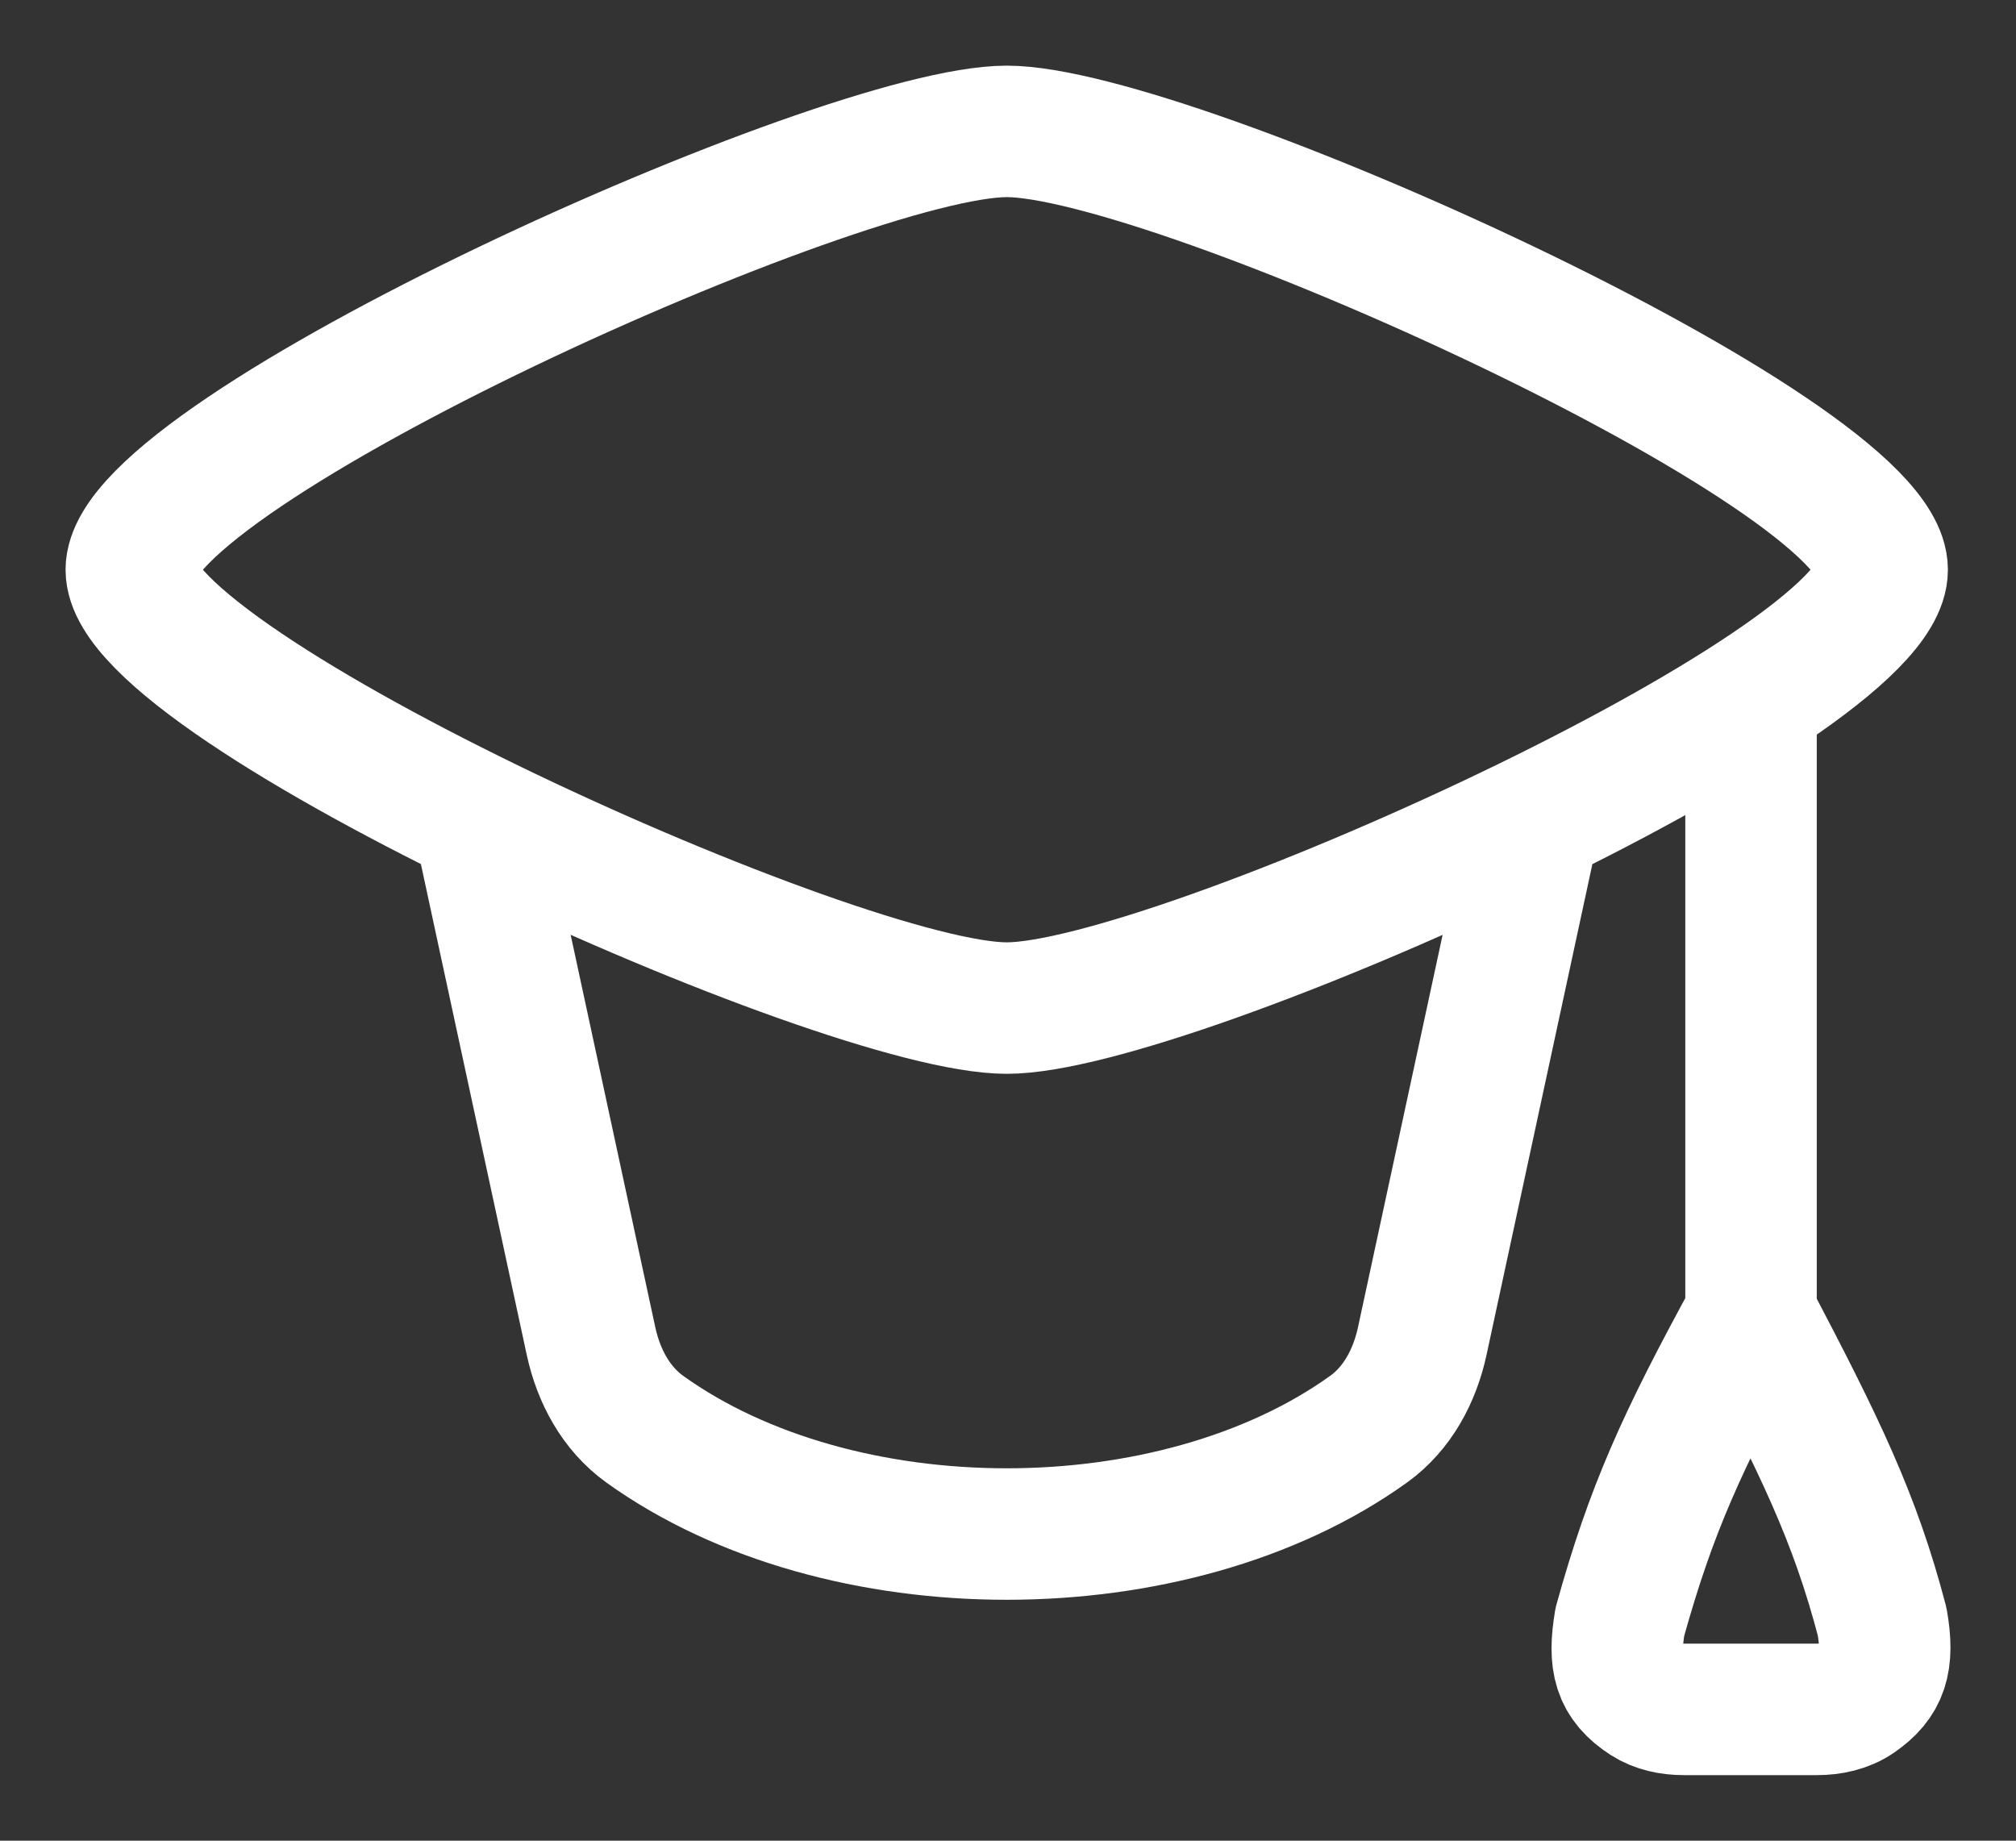
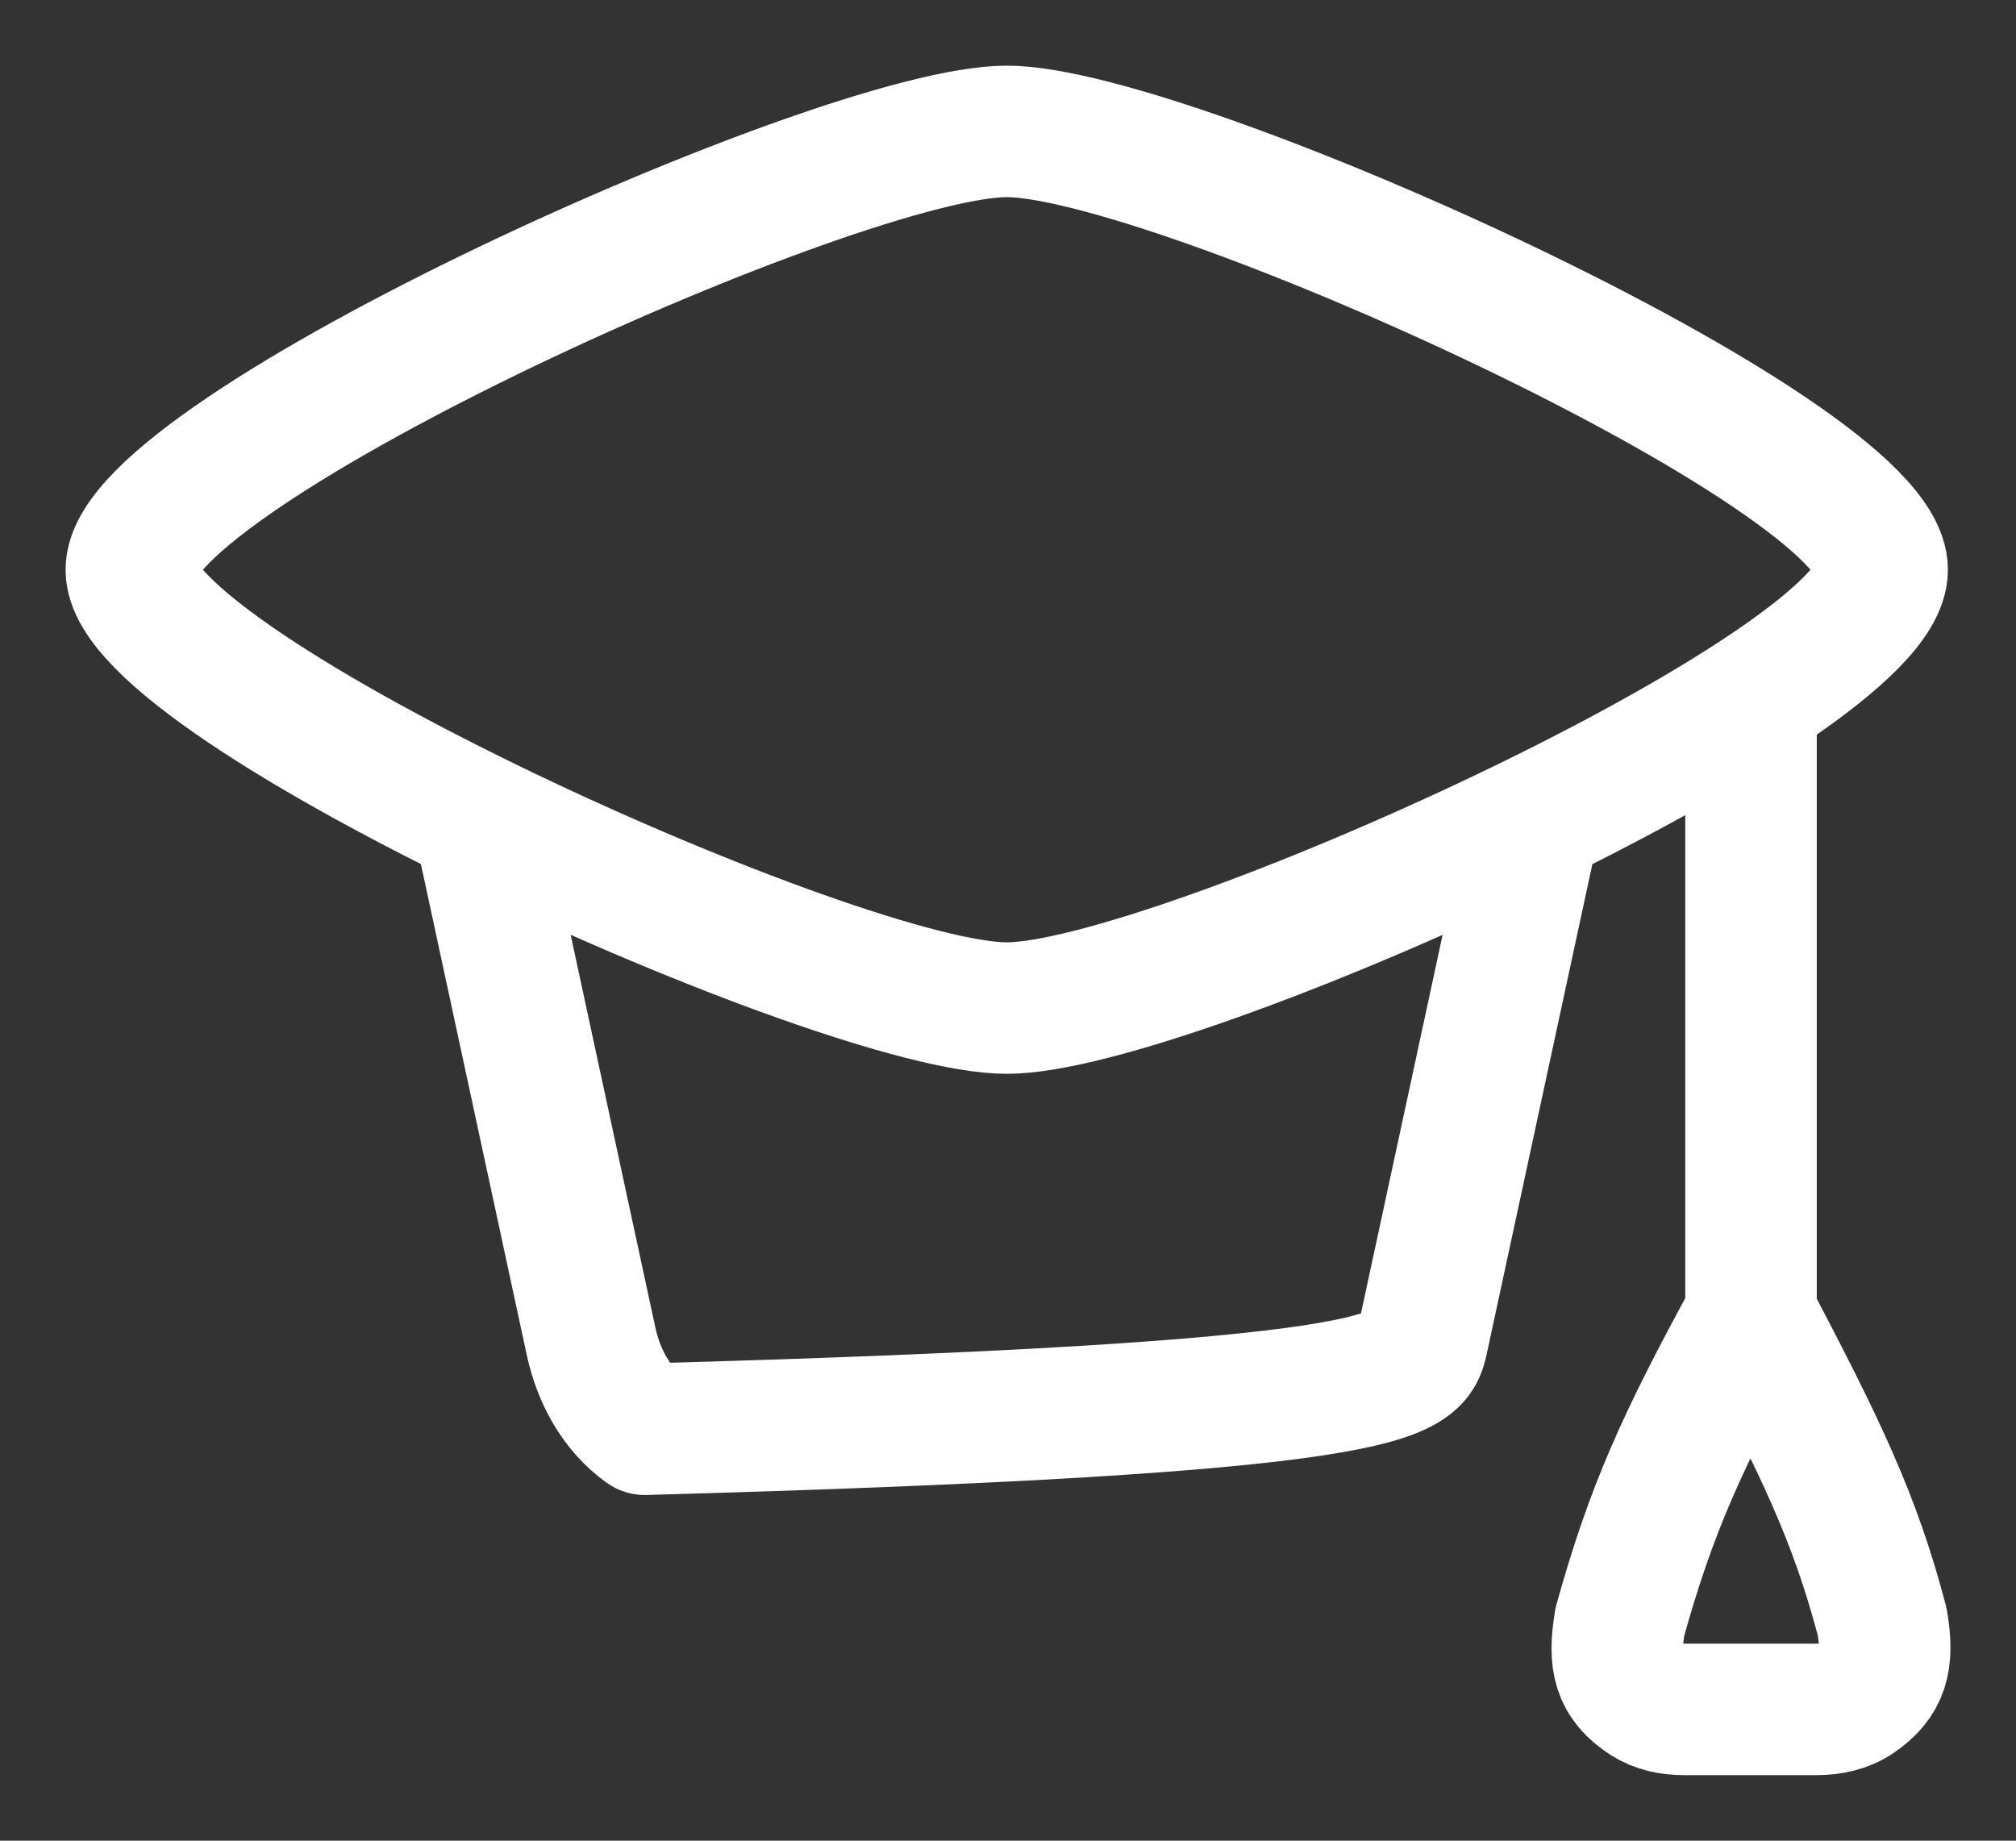
<svg xmlns="http://www.w3.org/2000/svg" width="23" height="21" viewBox="0 0 23 21" fill="none">
  <rect x="0" y="0" width="23" height="21" fill="#333333" stroke="none" />
-   <path d="M5.492 9.5L6.743 15.301C6.829 15.698 7.027 16.069 7.357 16.306C9.579 17.9 13.391 17.9 15.613 16.306C15.943 16.069 16.14 15.698 16.226 15.301L17.477 9.5M19.977 8V15.001M19.977 15.001C19.186 16.448 18.837 17.223 18.481 18.502C18.404 18.957 18.465 19.186 18.779 19.39C18.906 19.472 19.059 19.502 19.21 19.502H20.729C20.89 19.502 21.053 19.468 21.186 19.376C21.477 19.175 21.552 18.955 21.473 18.502C21.162 17.314 20.765 16.502 19.977 15.001ZM1.498 6.5C1.498 7.842 9.594 11.501 11.486 11.501C13.377 11.501 21.473 7.842 21.473 6.5C21.473 5.158 13.377 1.499 11.486 1.499C9.594 1.499 1.498 5.158 1.498 6.5Z" stroke="white" stroke-width="1.5" stroke-linecap="round" stroke-linejoin="round" />
+   <path d="M5.492 9.5L6.743 15.301C6.829 15.698 7.027 16.069 7.357 16.306C15.943 16.069 16.14 15.698 16.226 15.301L17.477 9.5M19.977 8V15.001M19.977 15.001C19.186 16.448 18.837 17.223 18.481 18.502C18.404 18.957 18.465 19.186 18.779 19.39C18.906 19.472 19.059 19.502 19.21 19.502H20.729C20.89 19.502 21.053 19.468 21.186 19.376C21.477 19.175 21.552 18.955 21.473 18.502C21.162 17.314 20.765 16.502 19.977 15.001ZM1.498 6.5C1.498 7.842 9.594 11.501 11.486 11.501C13.377 11.501 21.473 7.842 21.473 6.5C21.473 5.158 13.377 1.499 11.486 1.499C9.594 1.499 1.498 5.158 1.498 6.5Z" stroke="white" stroke-width="1.5" stroke-linecap="round" stroke-linejoin="round" />
</svg>